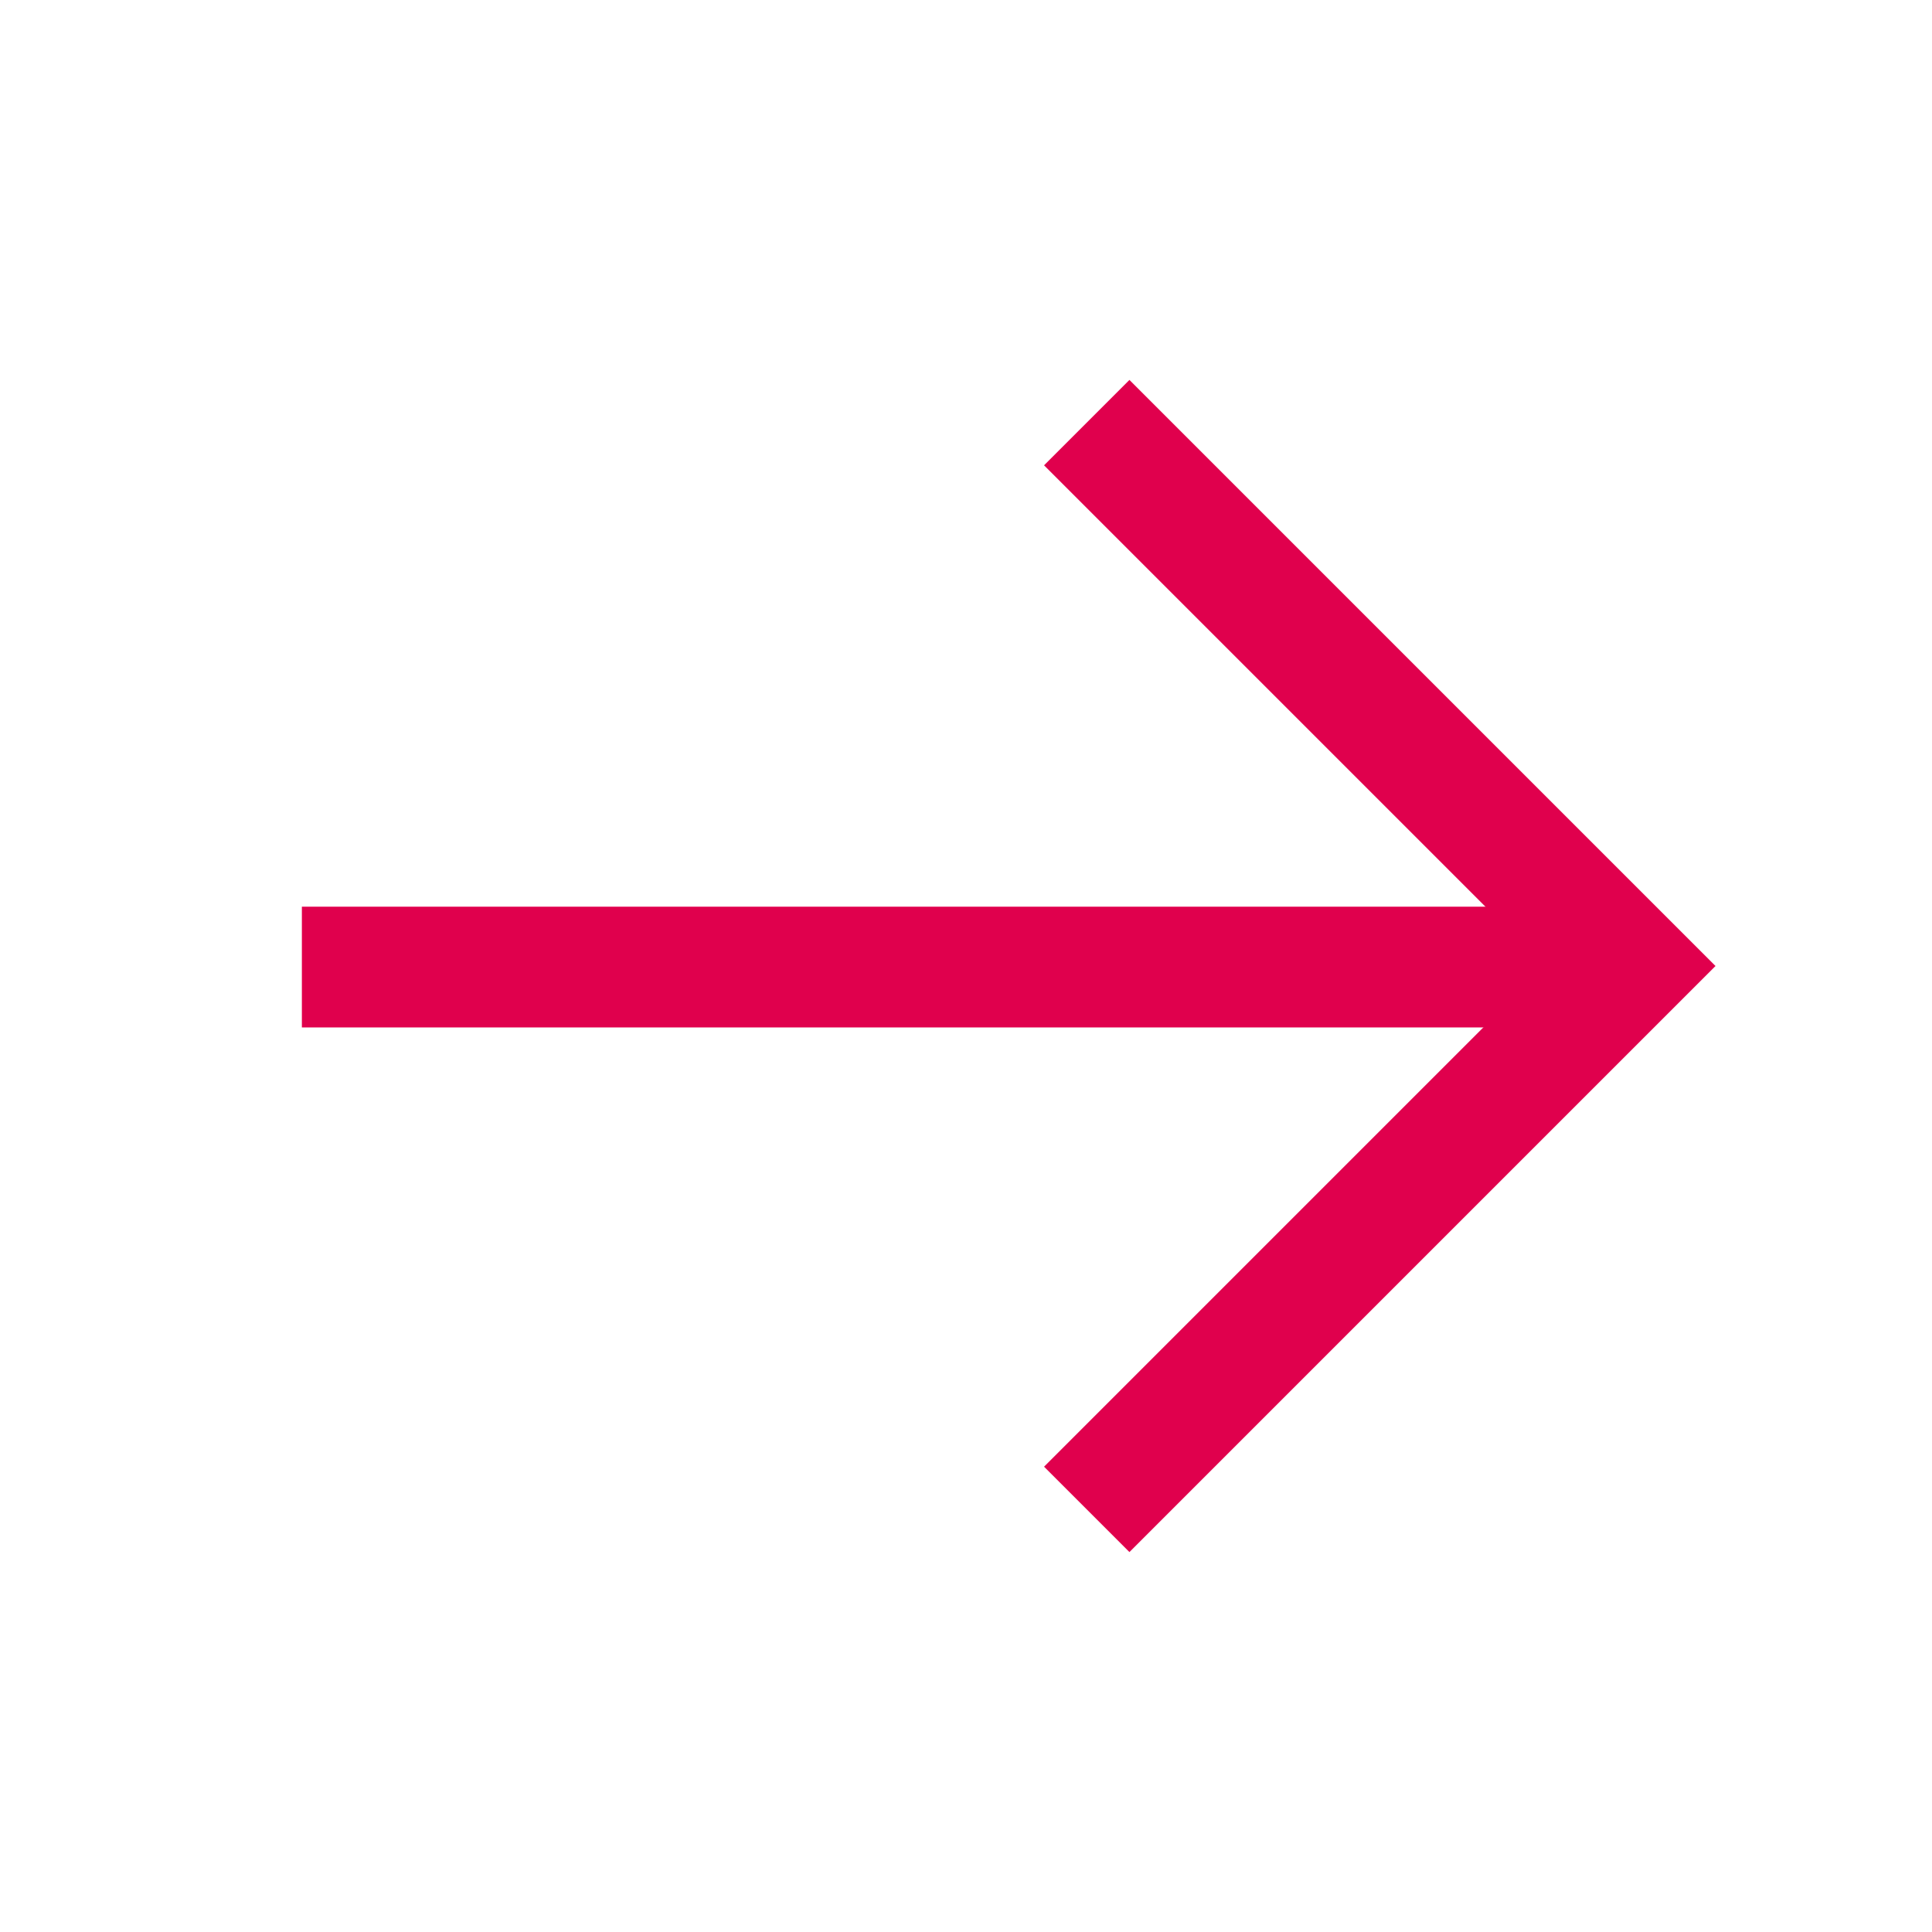
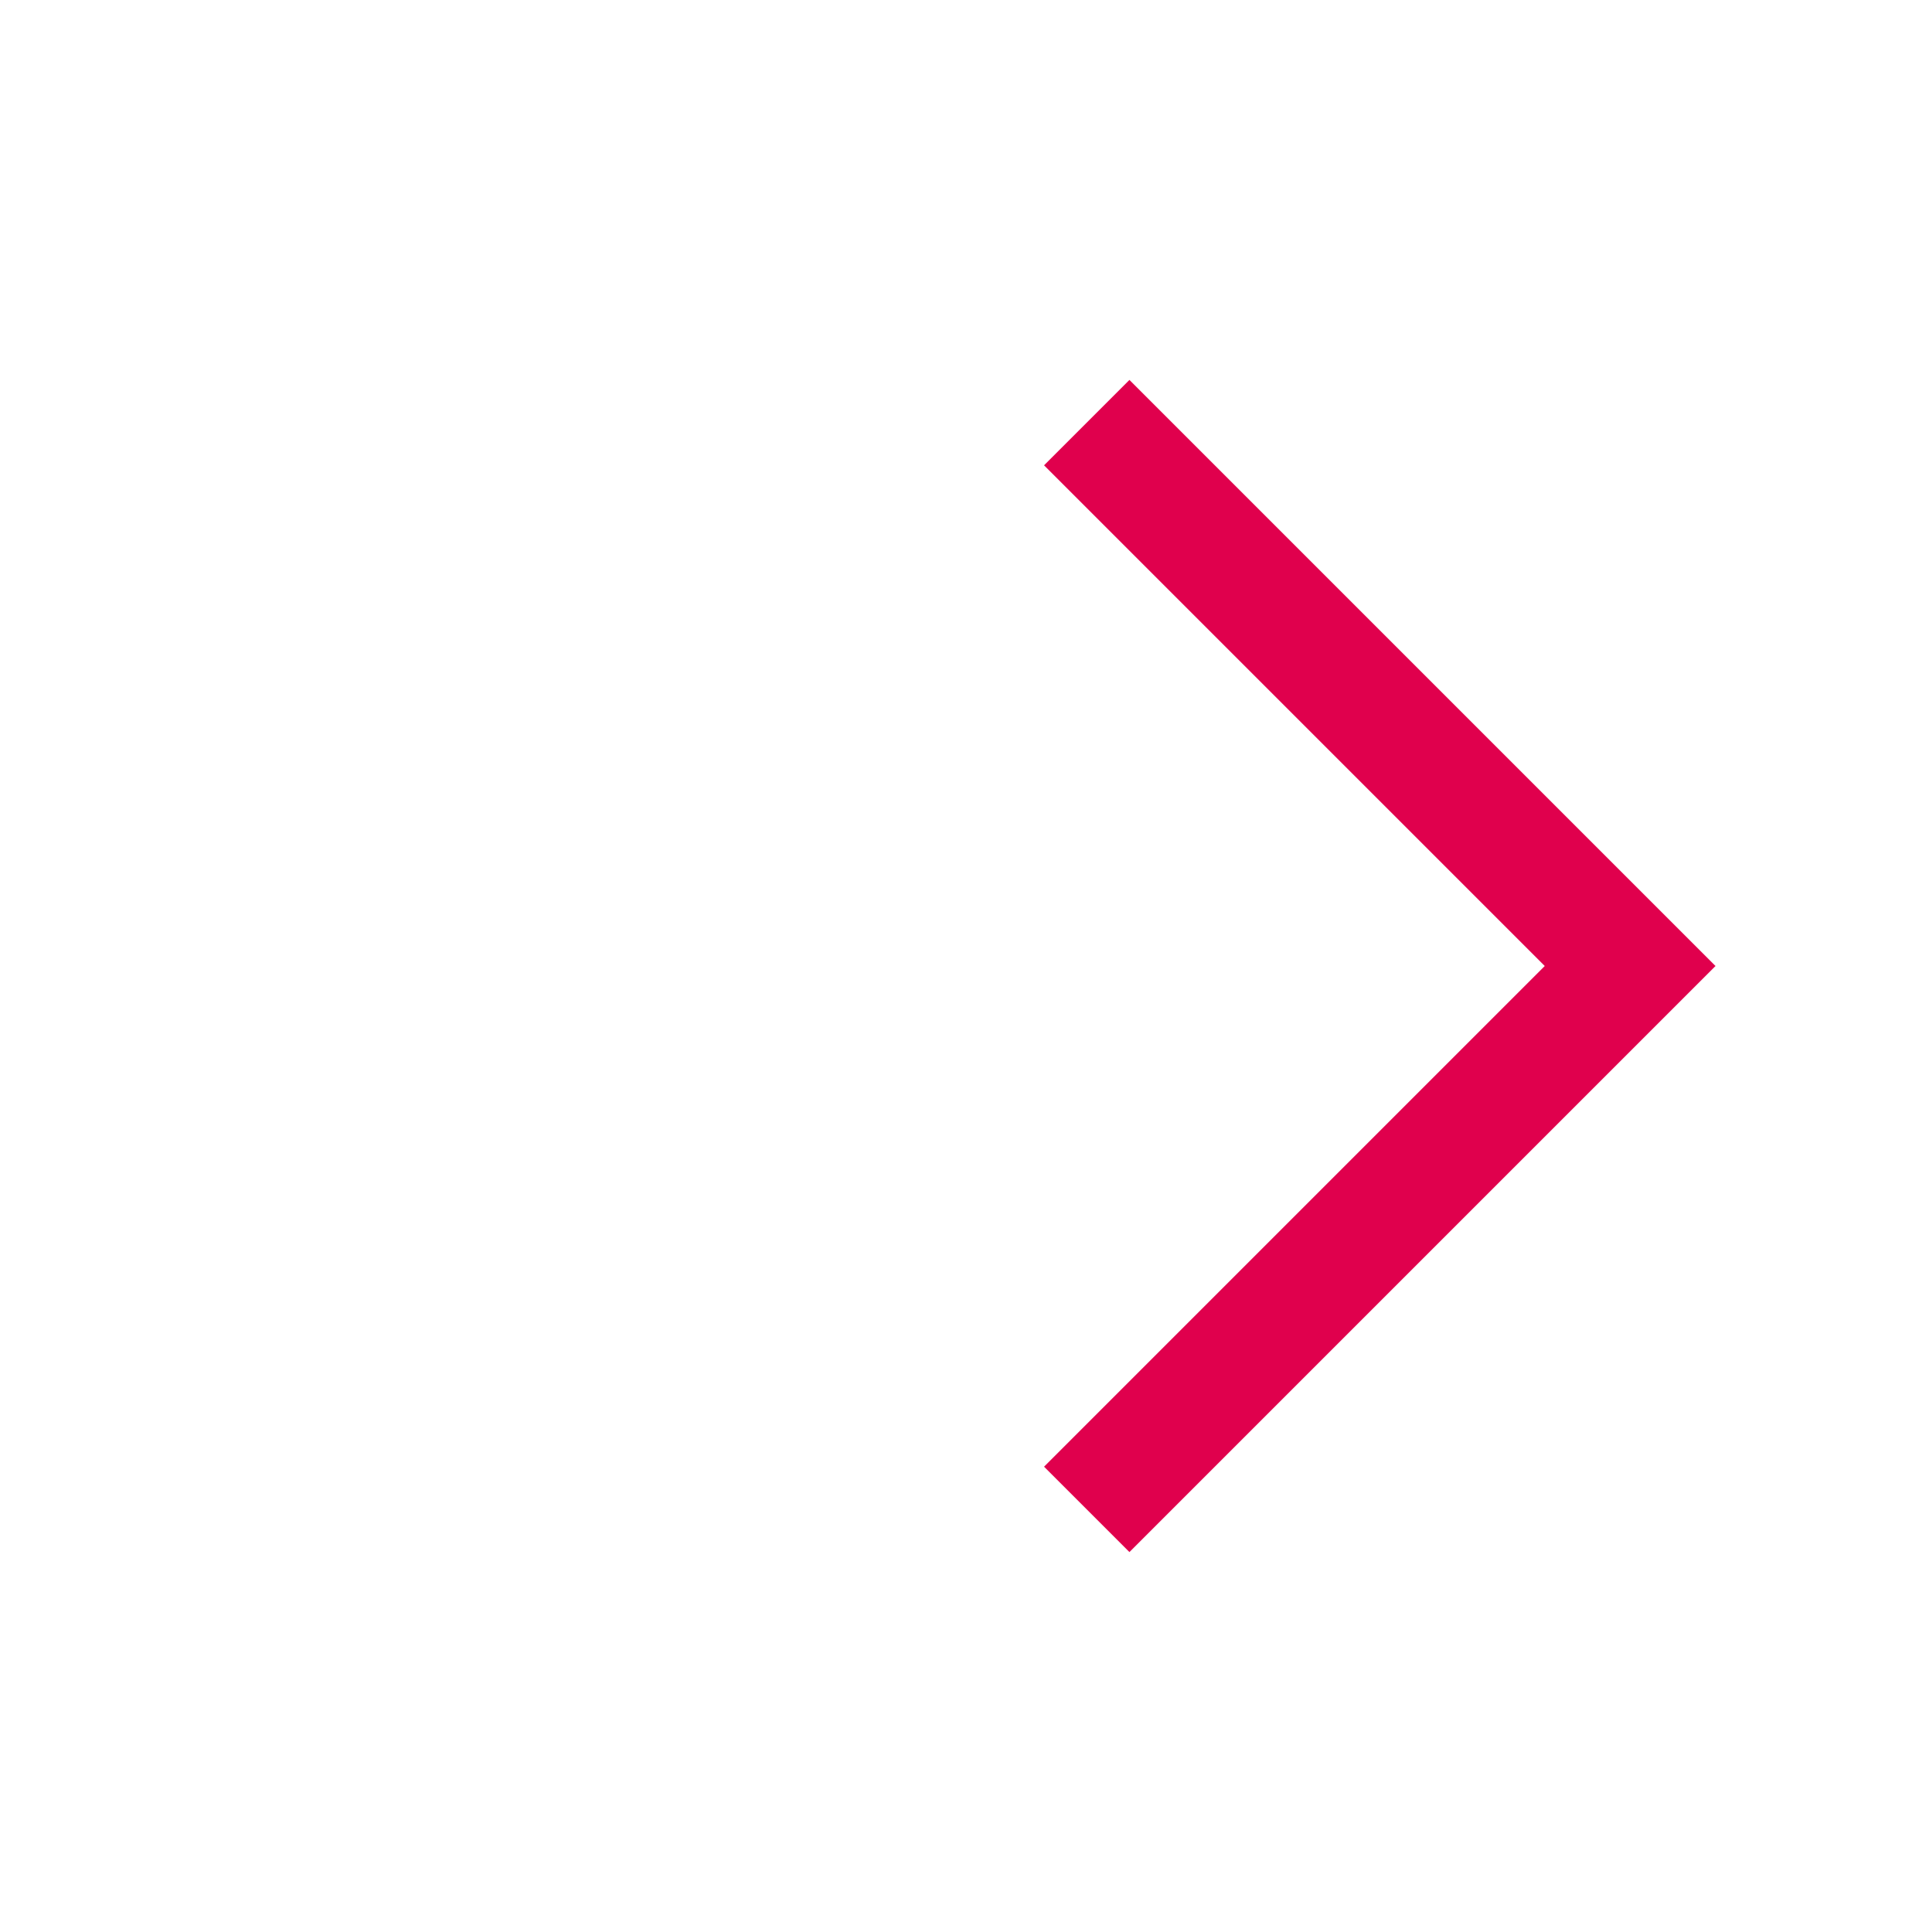
<svg xmlns="http://www.w3.org/2000/svg" width="20px" height="20px" viewBox="0 0 20 20" version="1.1">
  <title>4695725E-4C49-4EA8-8597-F17889554594</title>
  <g id="----" stroke="none" stroke-width="1" fill="none" fill-rule="evenodd">
    <g id="11Cyclad---Job-offer---single-view" transform="translate(-506, -2973)">
      <g id="Group-5" transform="translate(95, 2834)">
        <g id="Arrow-Left-Copy-8" transform="translate(421, 149) scale(-1, 1) translate(-421, -149) translate(411, 139)">
          <rect id="Rectangle" x="0" y="0" width="20" height="20" />
-           <line x1="16.875" y1="10.011" x2="3.125" y2="10.011" id="Path" stroke="#E0004D" stroke-width="1.25" />
          <polyline id="Path" stroke="#E0004D" stroke-width="1.25" points="8.75 4.375 3.125 10 8.75 15.625" />
        </g>
      </g>
    </g>
  </g>
</svg>